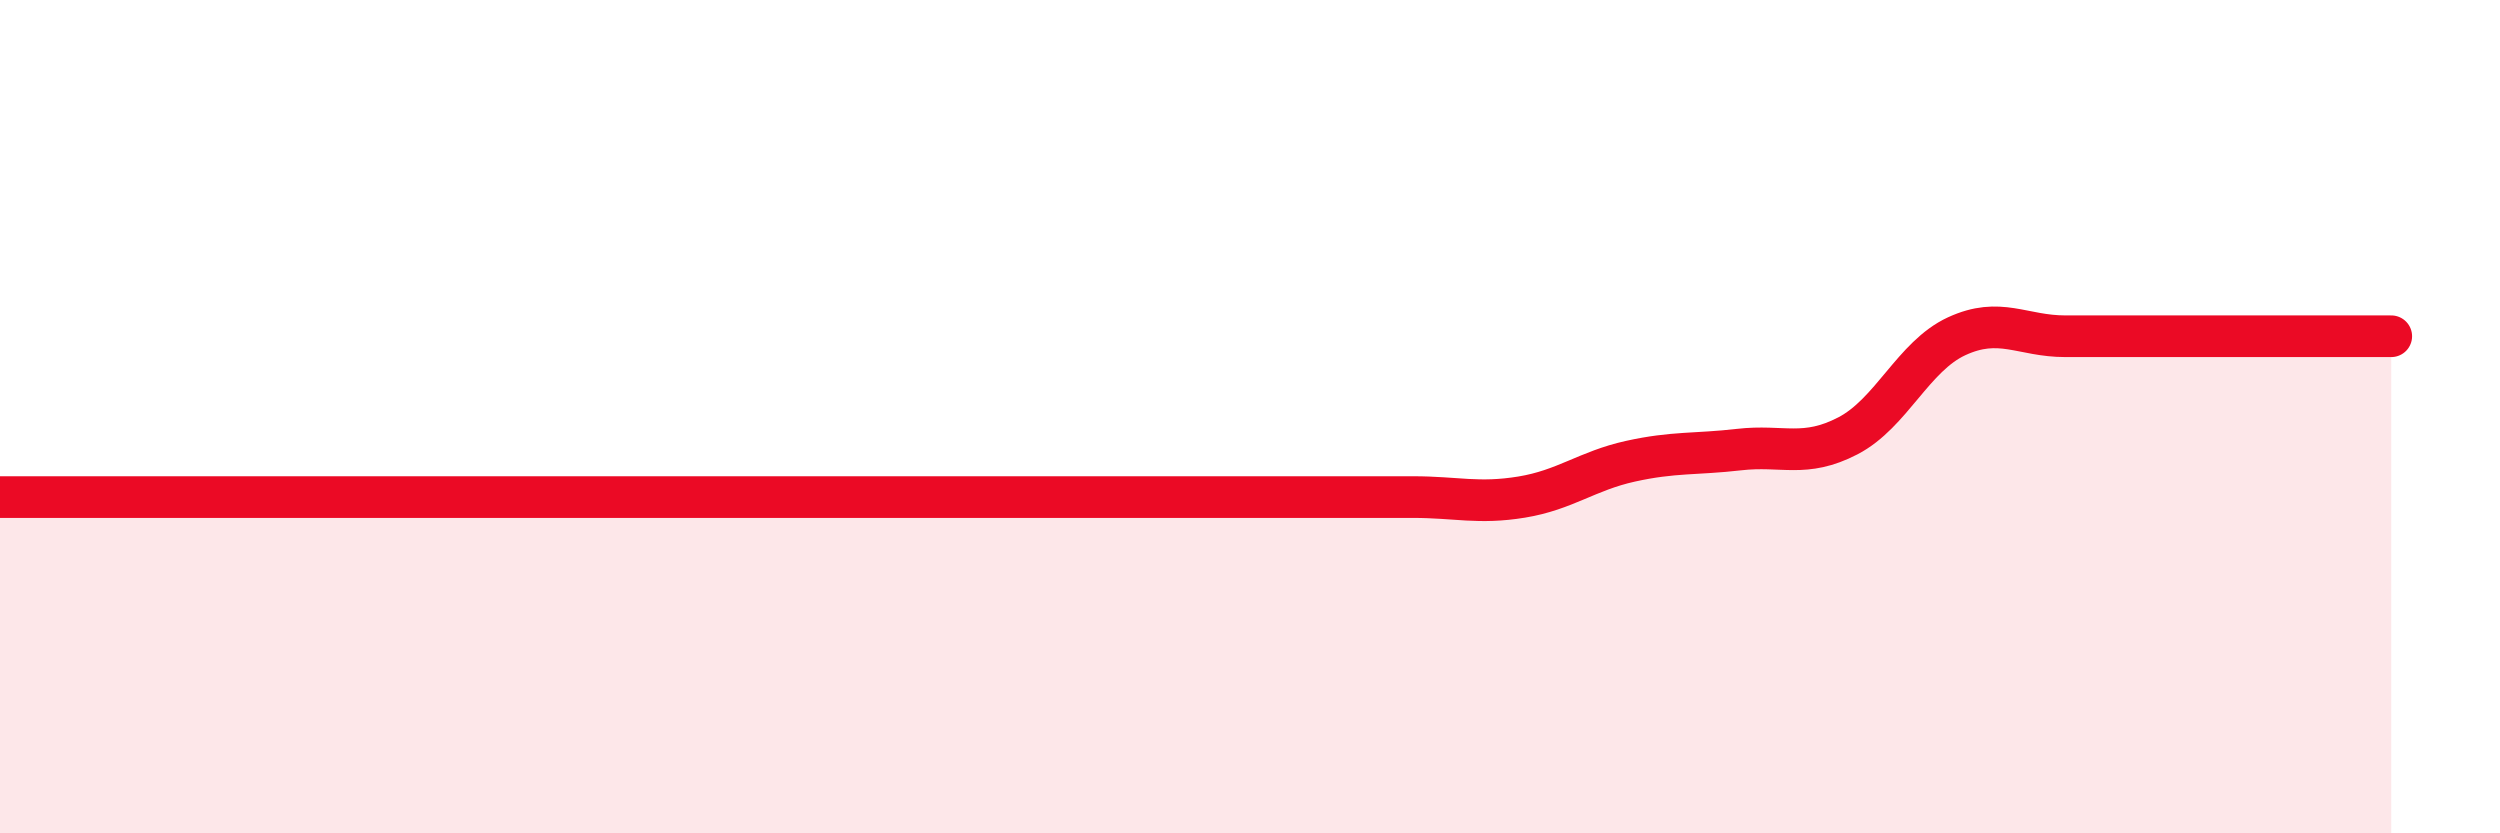
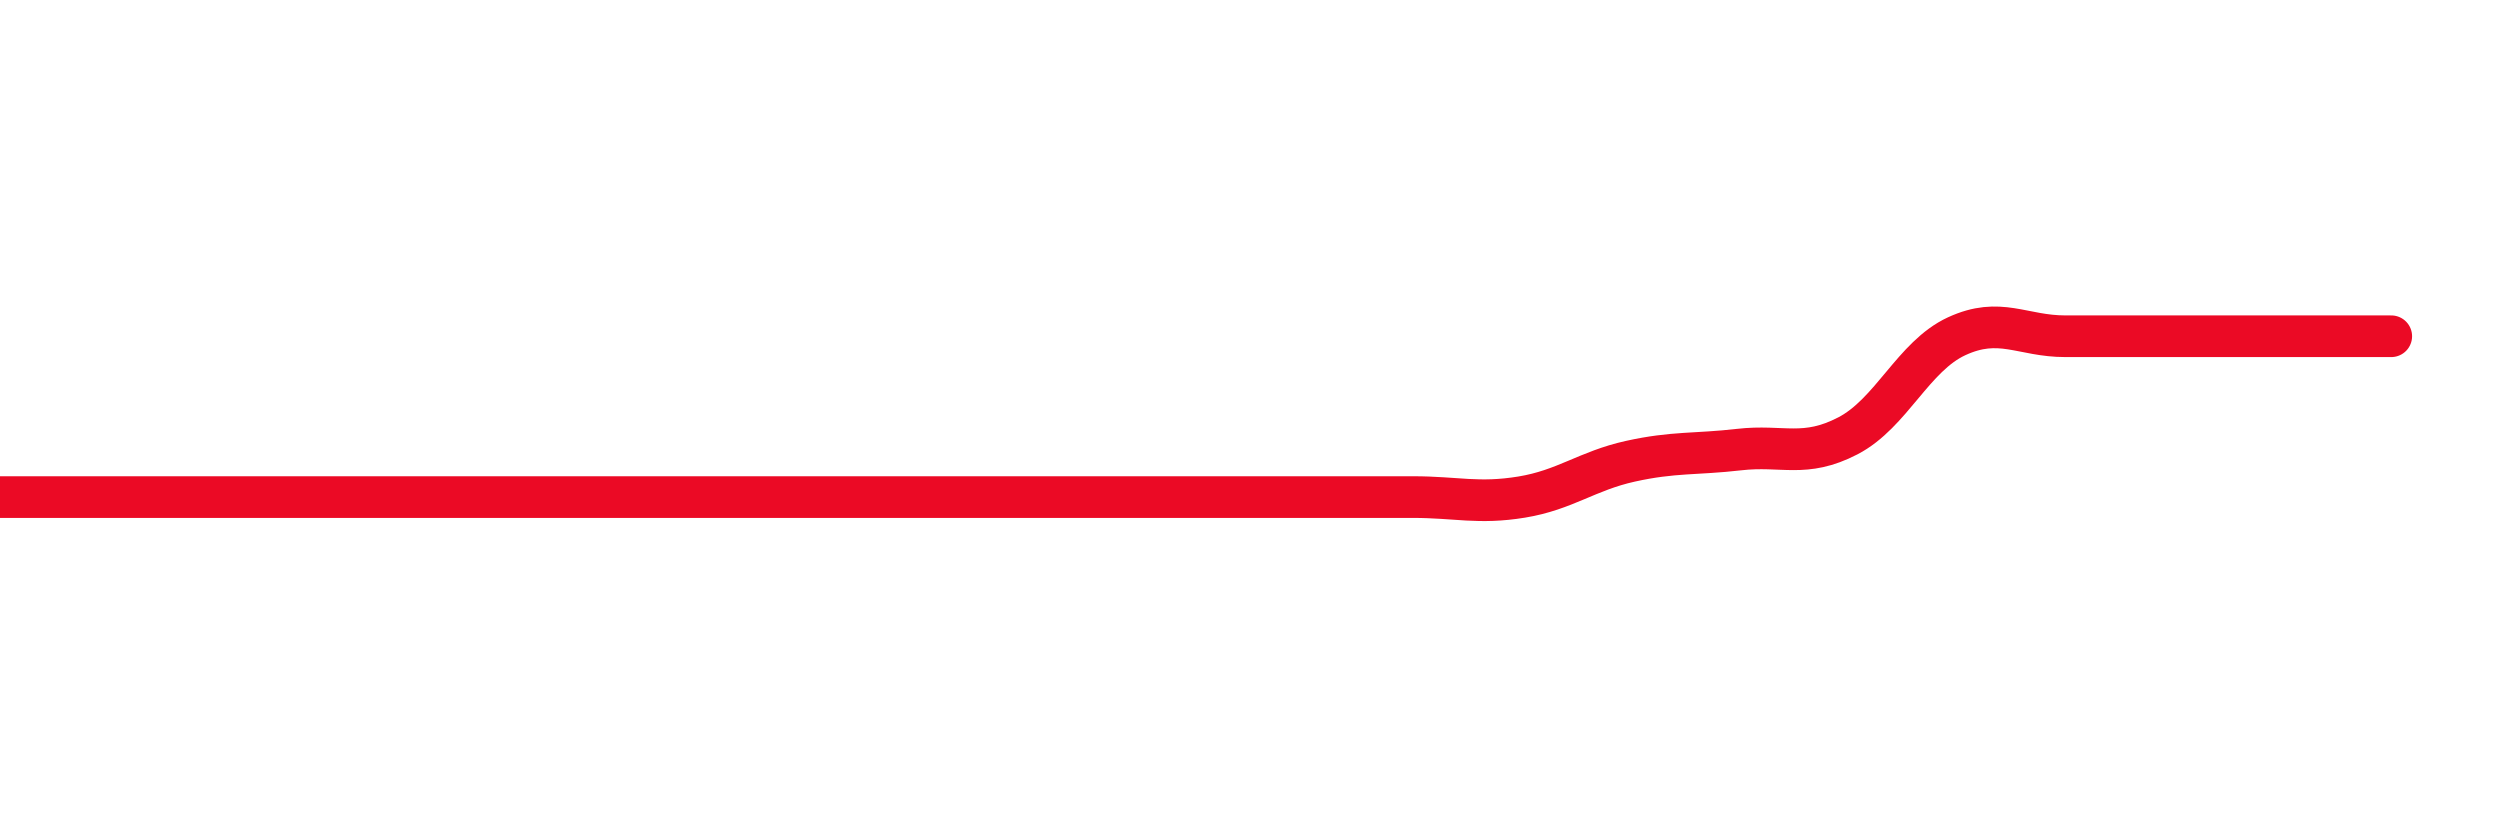
<svg xmlns="http://www.w3.org/2000/svg" width="60" height="20" viewBox="0 0 60 20">
-   <path d="M 0,11.93 C 0.52,11.93 1.57,11.93 2.61,11.93 C 3.65,11.93 4.18,11.93 5.22,11.93 C 6.26,11.93 6.79,11.93 7.83,11.93 C 8.87,11.93 9.39,11.93 10.43,11.93 C 11.47,11.93 12,11.93 13.04,11.93 C 14.08,11.93 14.61,11.93 15.65,11.93 C 16.69,11.93 17.22,11.93 18.26,11.93 C 19.3,11.93 19.83,11.93 20.87,11.93 C 21.91,11.93 22.44,11.93 23.48,11.93 C 24.52,11.93 25.05,11.93 26.09,11.93 C 27.13,11.93 27.66,11.93 28.7,11.93 C 29.74,11.93 30.26,11.93 31.3,11.93 C 32.34,11.93 32.87,11.93 33.91,11.93 C 34.95,11.93 35.48,12.1 36.52,11.93 C 37.56,11.76 38.09,11.3 39.13,11.07 C 40.17,10.84 40.7,10.91 41.74,10.79 C 42.78,10.67 43.31,11 44.35,10.46 C 45.39,9.92 45.92,8.55 46.96,8.07 C 48,7.59 48.53,8.07 49.57,8.07 C 50.61,8.07 51.13,8.07 52.17,8.07 C 53.21,8.07 53.74,8.07 54.78,8.07 C 55.82,8.07 56.87,8.07 57.39,8.07L57.39 20L0 20Z" fill="#EB0A25" opacity="0.1" stroke-linecap="round" stroke-linejoin="round" />
  <path d="M 0,11.93 C 0.52,11.93 1.57,11.93 2.61,11.93 C 3.65,11.93 4.18,11.93 5.22,11.93 C 6.26,11.93 6.79,11.93 7.83,11.93 C 8.87,11.93 9.39,11.93 10.43,11.93 C 11.47,11.93 12,11.93 13.04,11.93 C 14.08,11.93 14.61,11.93 15.65,11.93 C 16.69,11.93 17.22,11.93 18.26,11.93 C 19.3,11.93 19.83,11.93 20.87,11.93 C 21.91,11.93 22.44,11.93 23.48,11.93 C 24.52,11.93 25.05,11.93 26.09,11.93 C 27.13,11.93 27.66,11.93 28.7,11.93 C 29.74,11.93 30.26,11.93 31.3,11.93 C 32.34,11.93 32.87,11.93 33.91,11.93 C 34.95,11.93 35.48,12.1 36.52,11.93 C 37.56,11.76 38.09,11.3 39.13,11.07 C 40.17,10.84 40.7,10.91 41.74,10.79 C 42.78,10.67 43.31,11 44.35,10.46 C 45.39,9.92 45.92,8.55 46.96,8.07 C 48,7.59 48.53,8.07 49.57,8.07 C 50.61,8.07 51.13,8.07 52.17,8.07 C 53.21,8.07 53.74,8.07 54.78,8.07 C 55.82,8.07 56.87,8.07 57.39,8.07" stroke="#EB0A25" stroke-width="1" fill="none" stroke-linecap="round" stroke-linejoin="round" />
</svg>